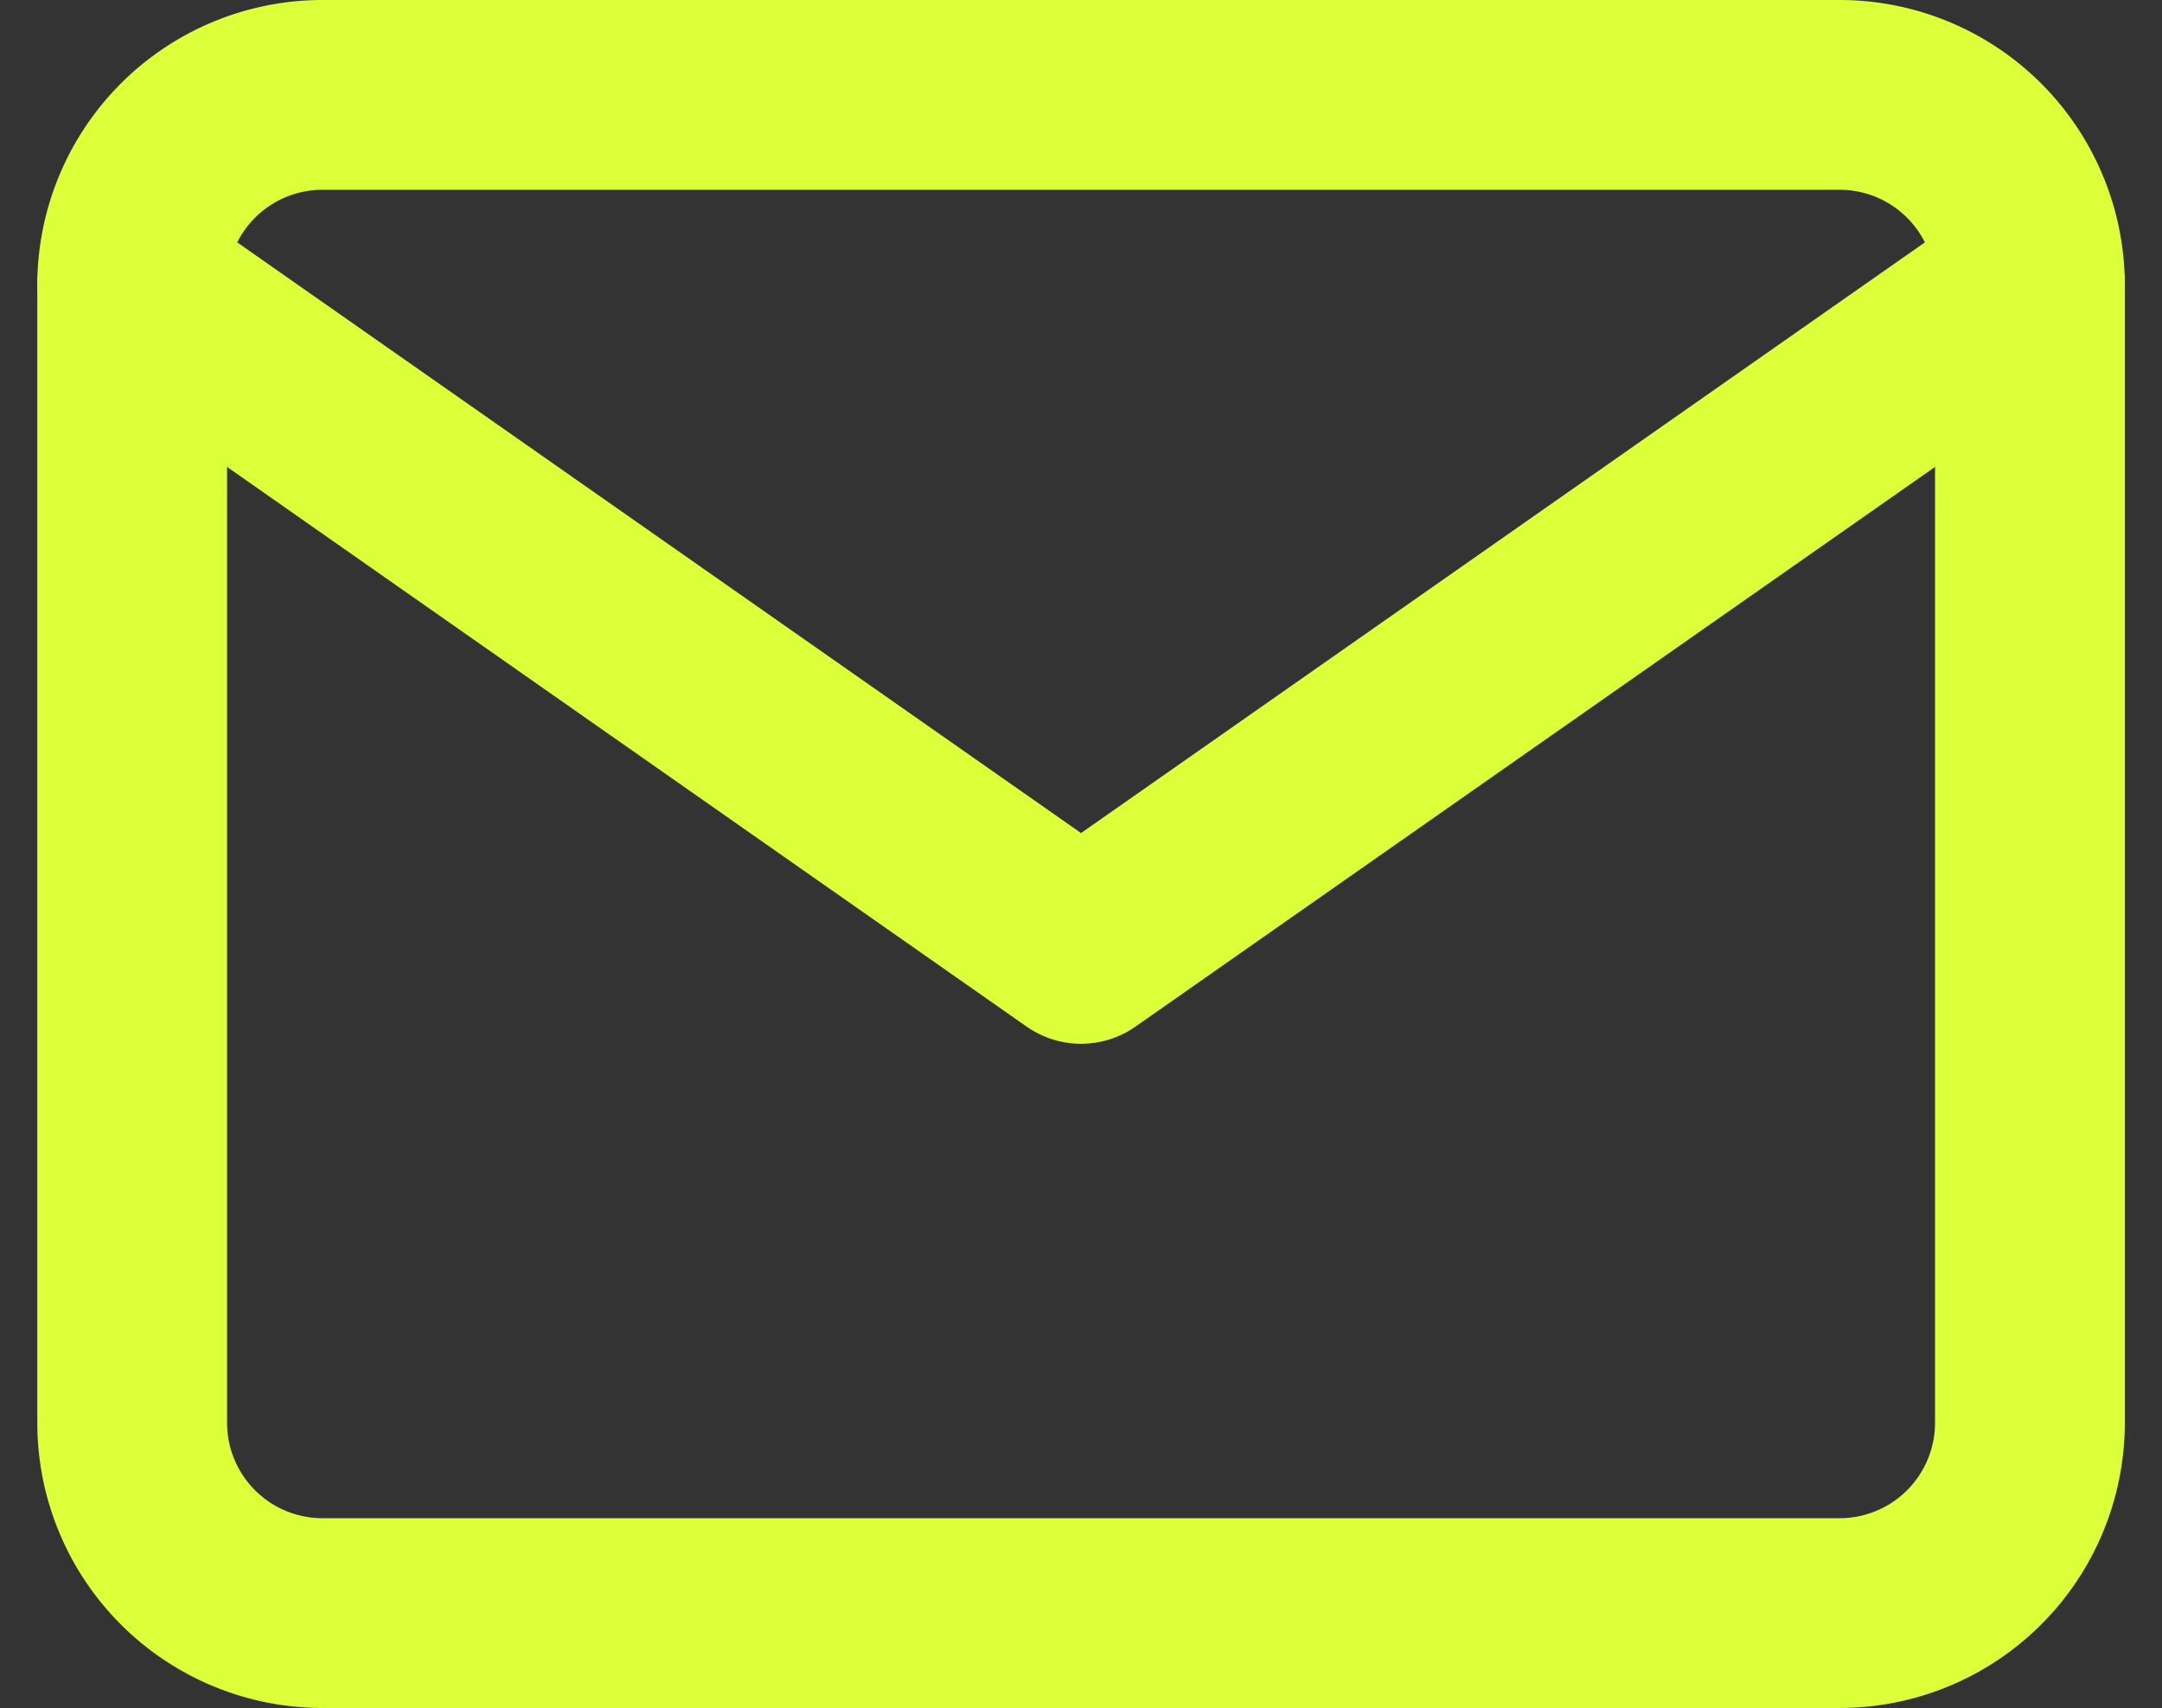
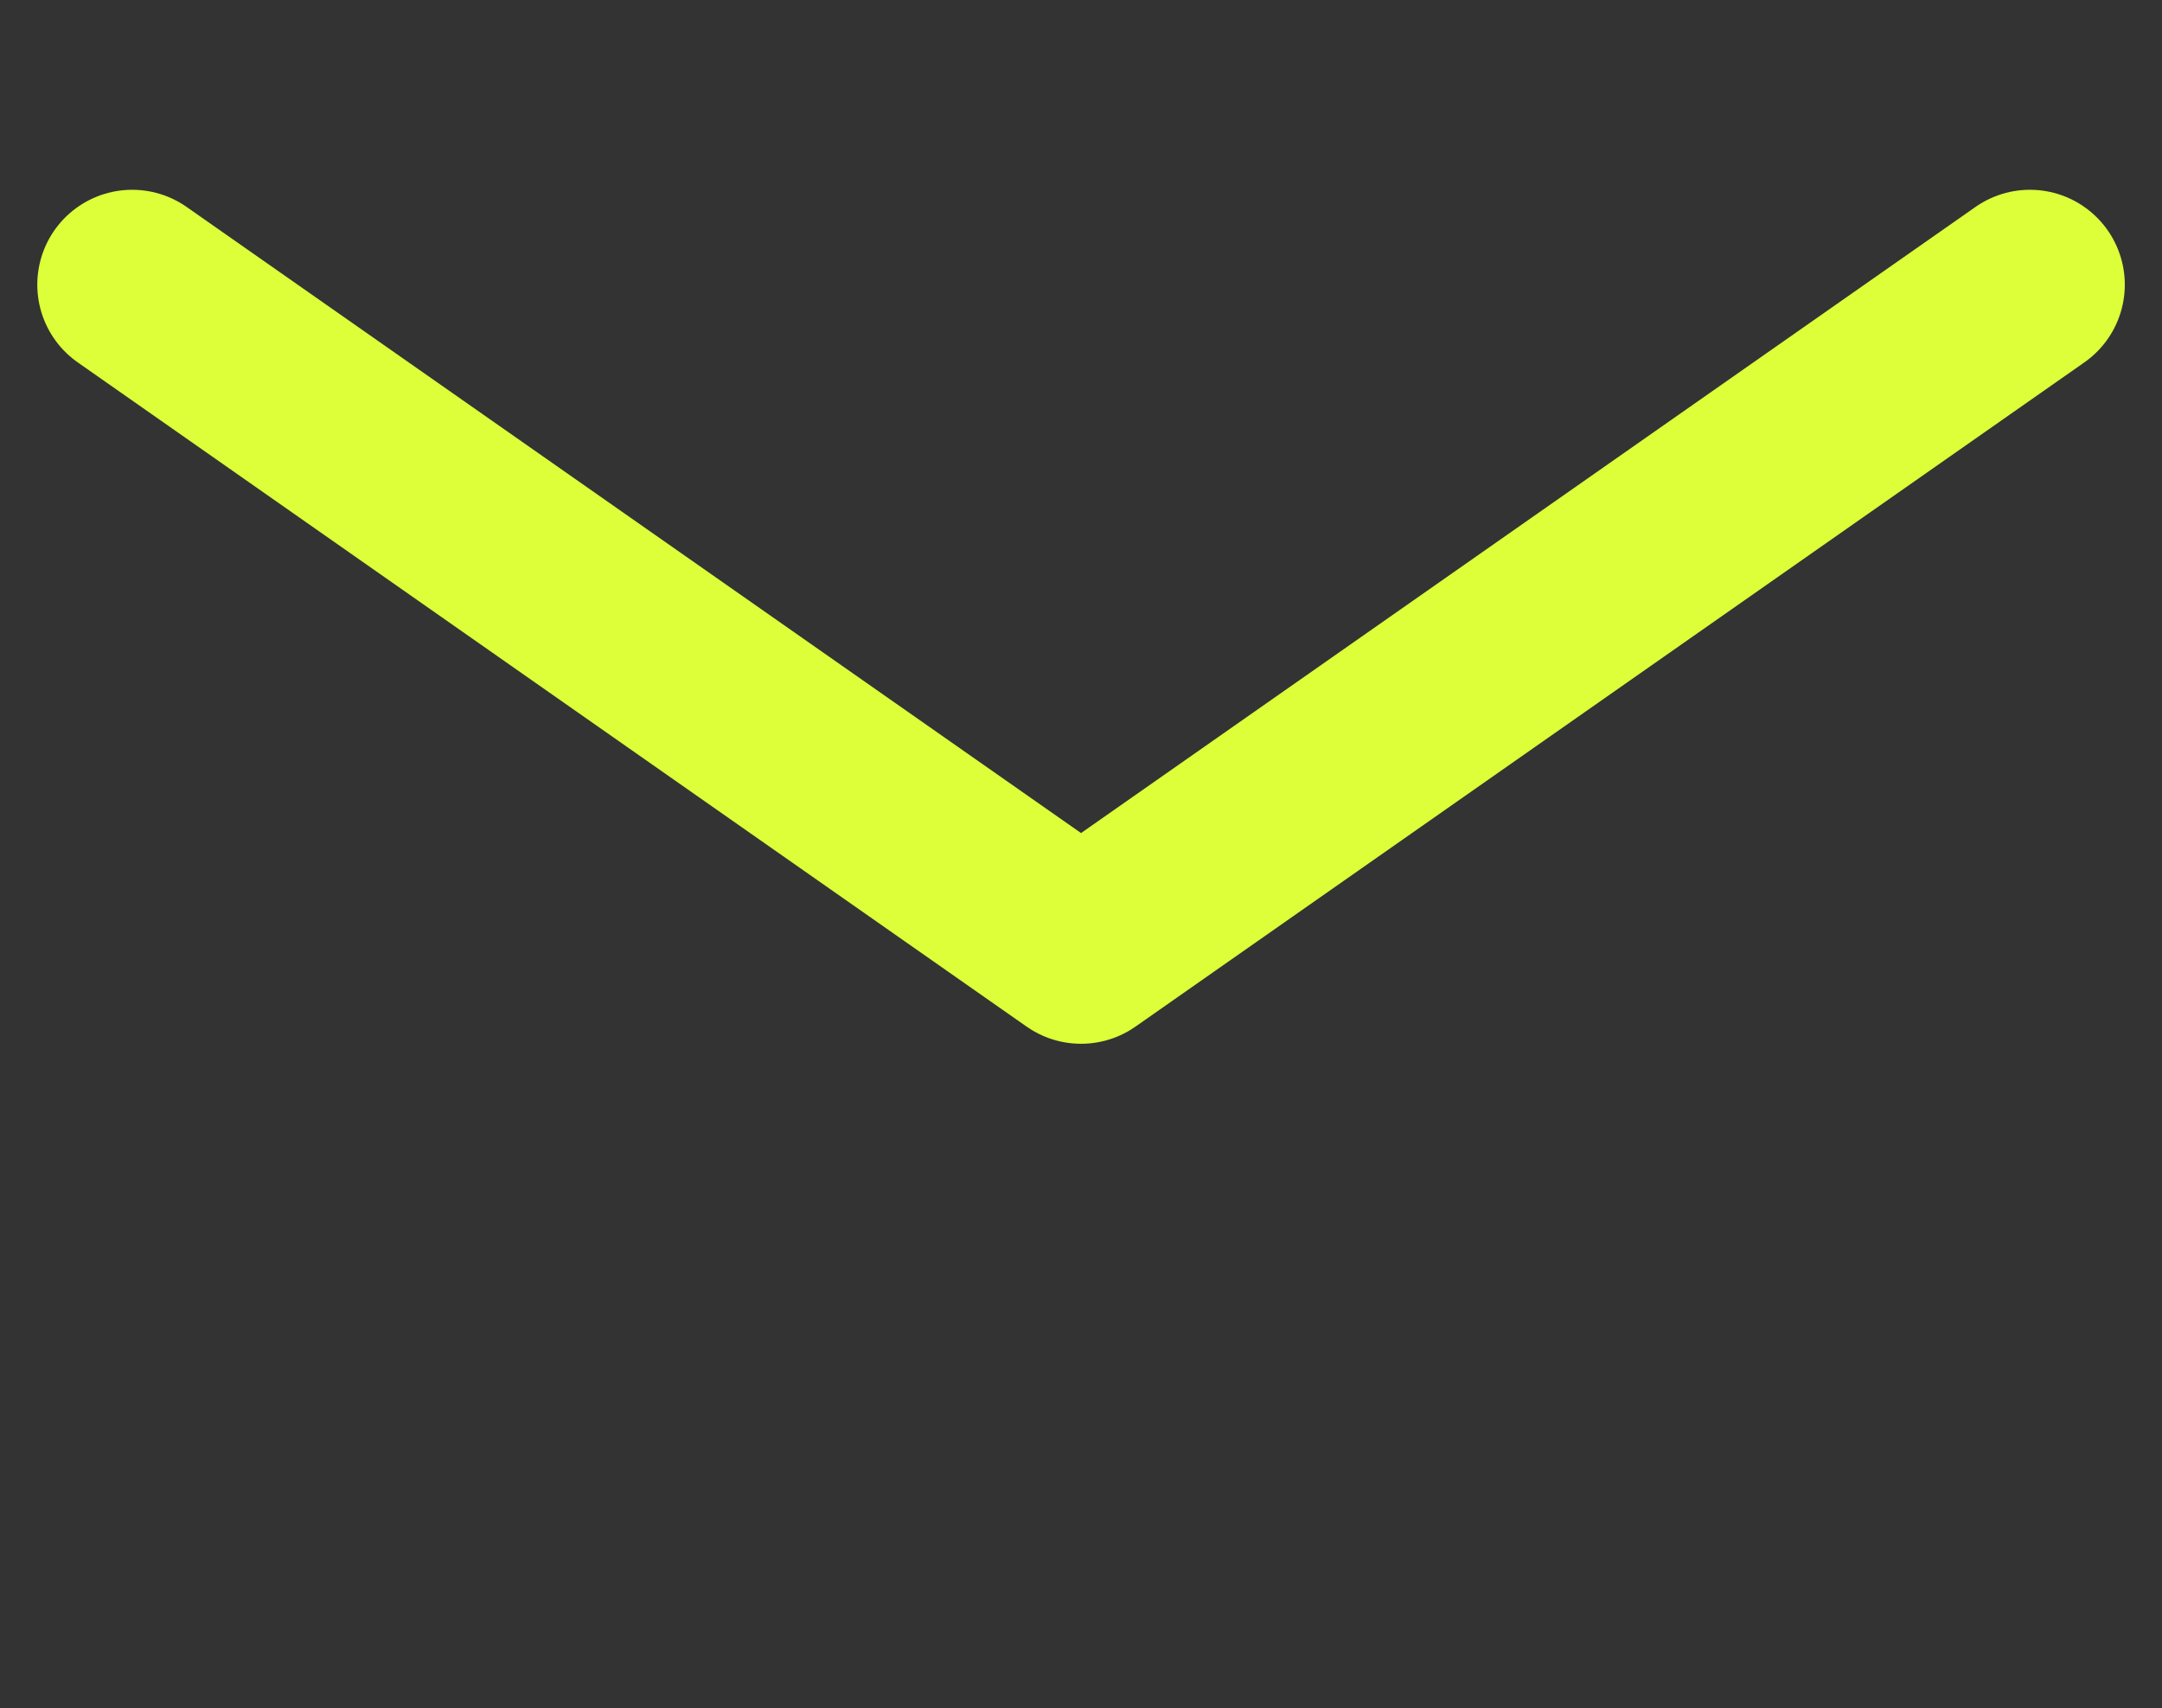
<svg xmlns="http://www.w3.org/2000/svg" width="22.785" height="18" viewBox="0 0 22.785 18">
  <rect x="0" y="0" width="22.785" height="18" fill="#333333" stroke="none" />
  <g transform="translate(2390.393 8781)">
-     <path d="M4,4H20a2.006,2.006,0,0,1,2,2V18a2.006,2.006,0,0,1-2,2H4a2.006,2.006,0,0,1-2-2V6A2.006,2.006,0,0,1,4,4Z" transform="translate(-2391 -8784)" fill="none" stroke="#dcff39" stroke-linecap="round" stroke-linejoin="round" stroke-width="2" />
    <path d="M22,6,12,13,2,6" transform="translate(-2391 -8784)" fill="none" stroke="#dcff39" stroke-linecap="round" stroke-linejoin="round" stroke-width="2" />
  </g>
</svg>